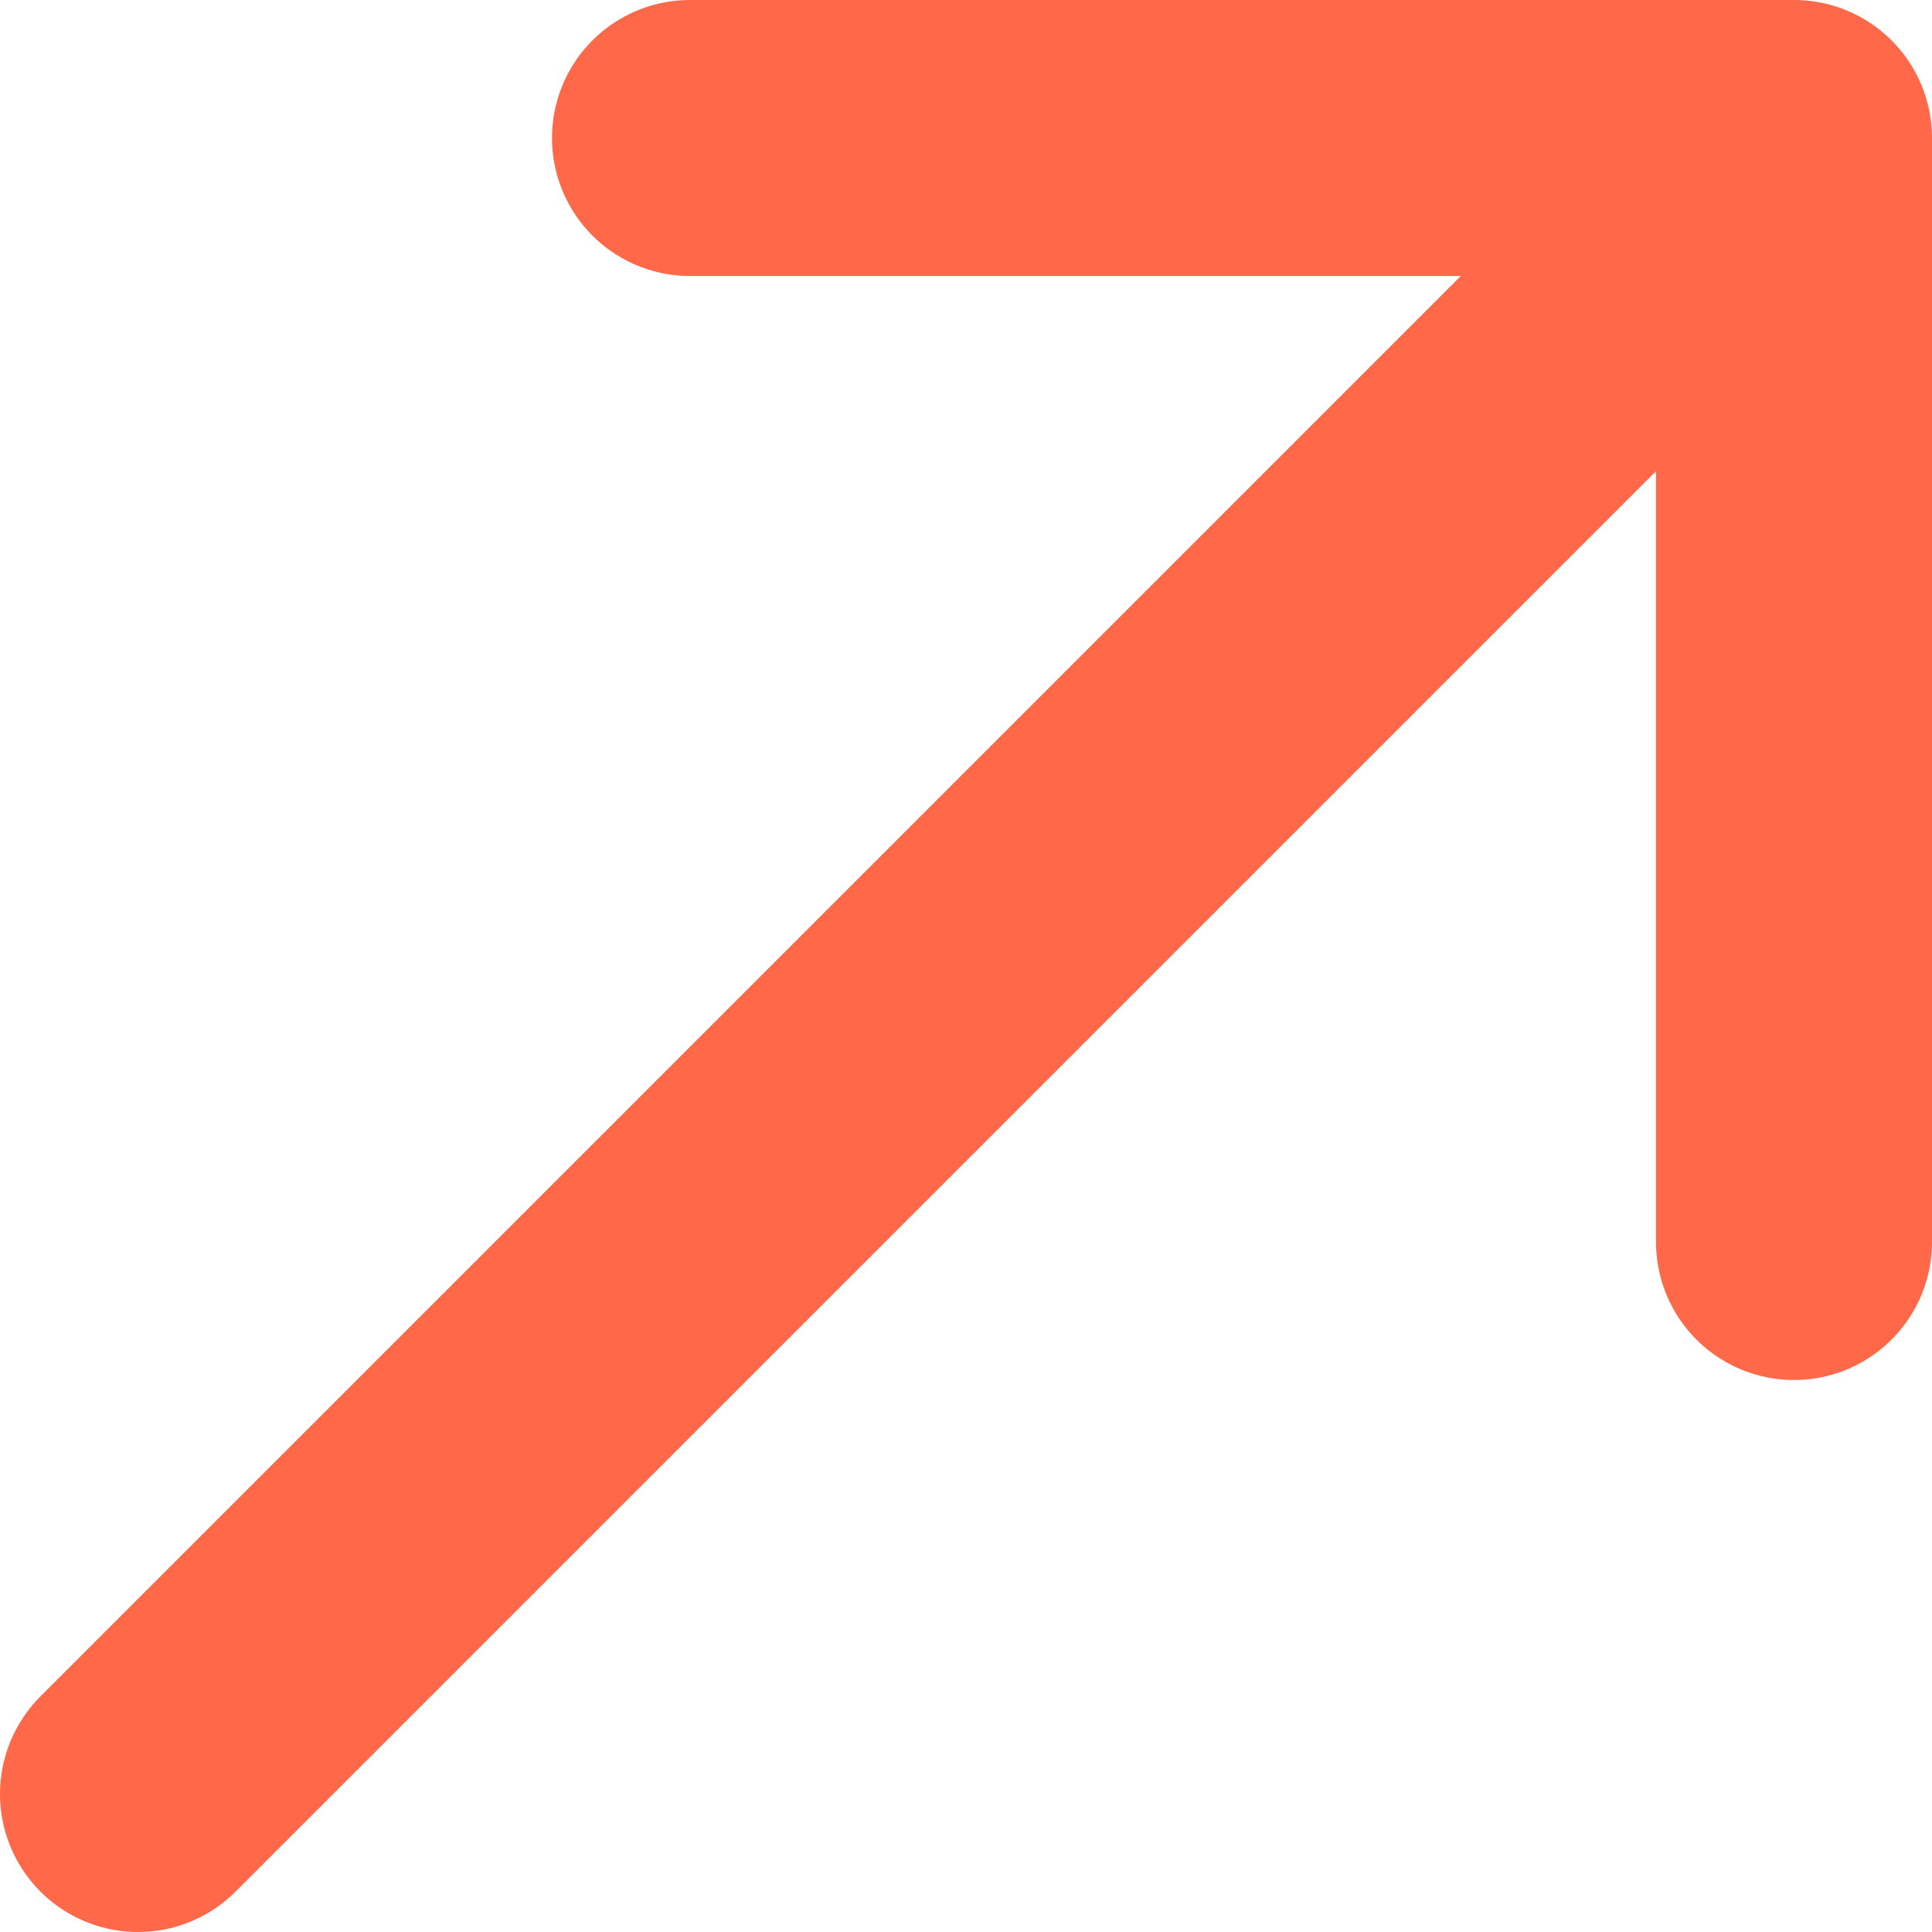
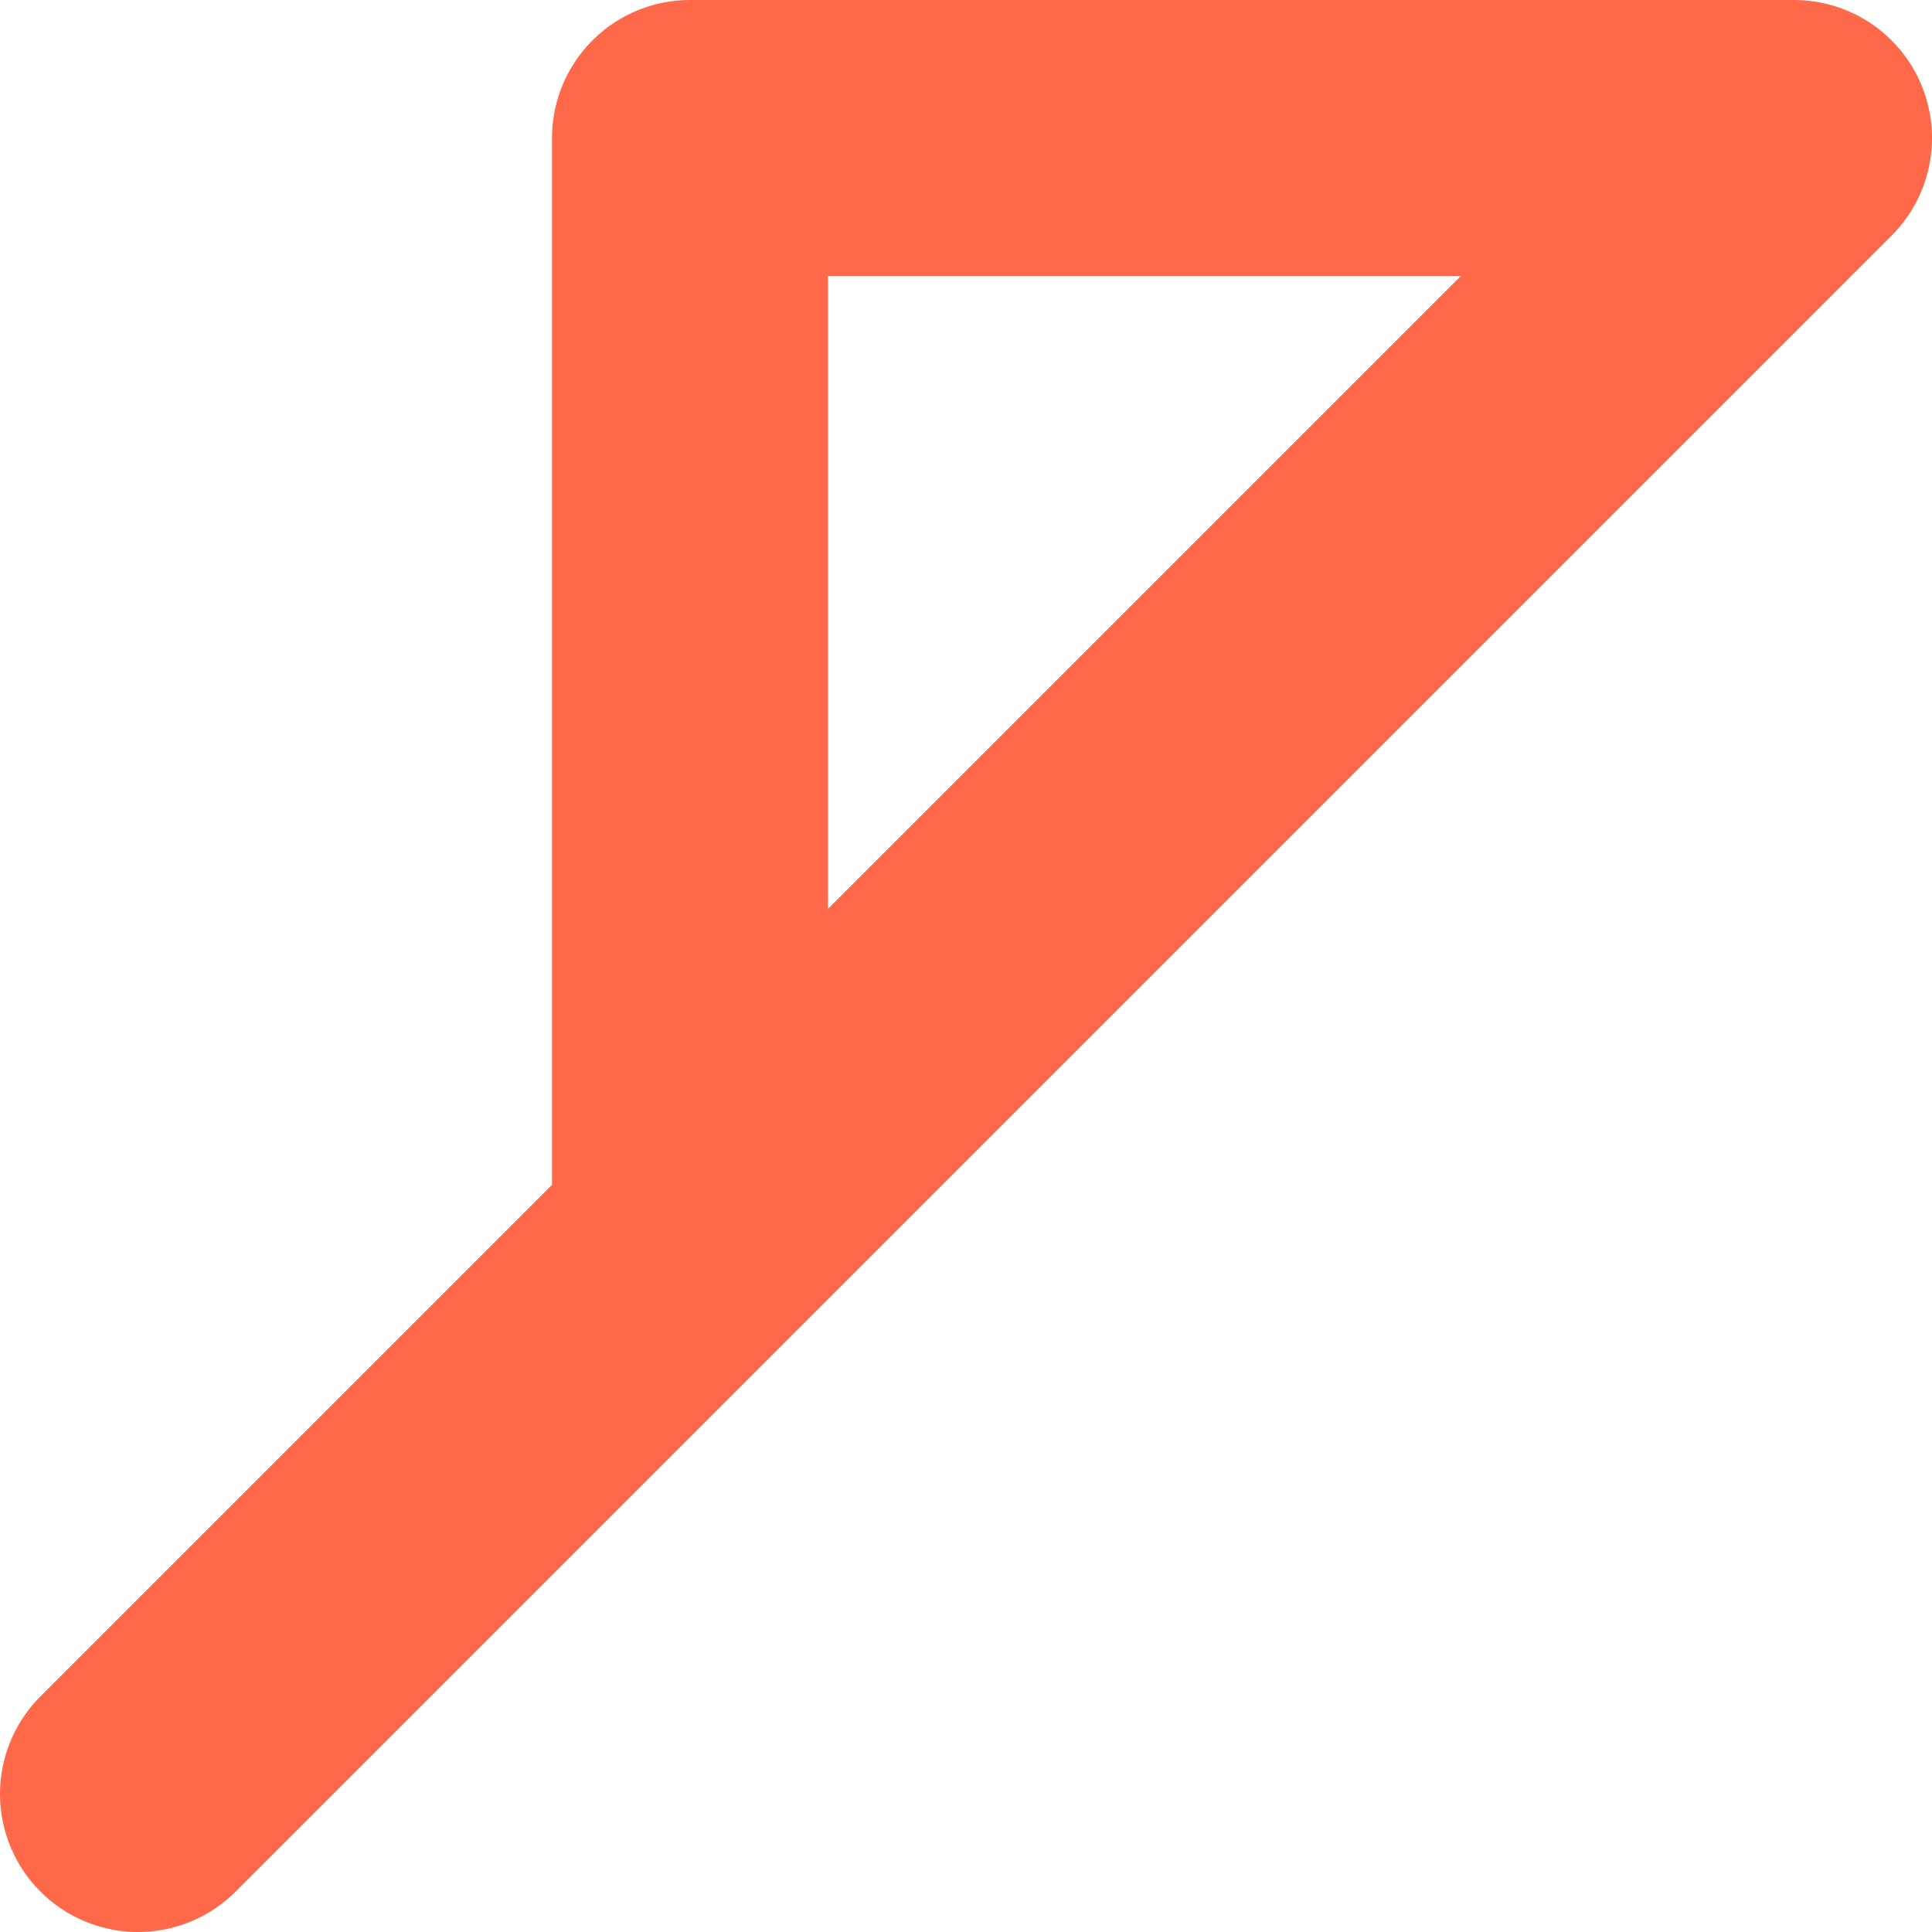
<svg xmlns="http://www.w3.org/2000/svg" width="14" height="14" viewBox="0 0 14 14" fill="none">
-   <path d="M1 13L13 1M13 1H5M13 1V9" stroke="#FF6848" stroke-width="2" stroke-linecap="round" stroke-linejoin="round" />
+   <path d="M1 13L13 1M13 1H5V9" stroke="#FF6848" stroke-width="2" stroke-linecap="round" stroke-linejoin="round" />
</svg>